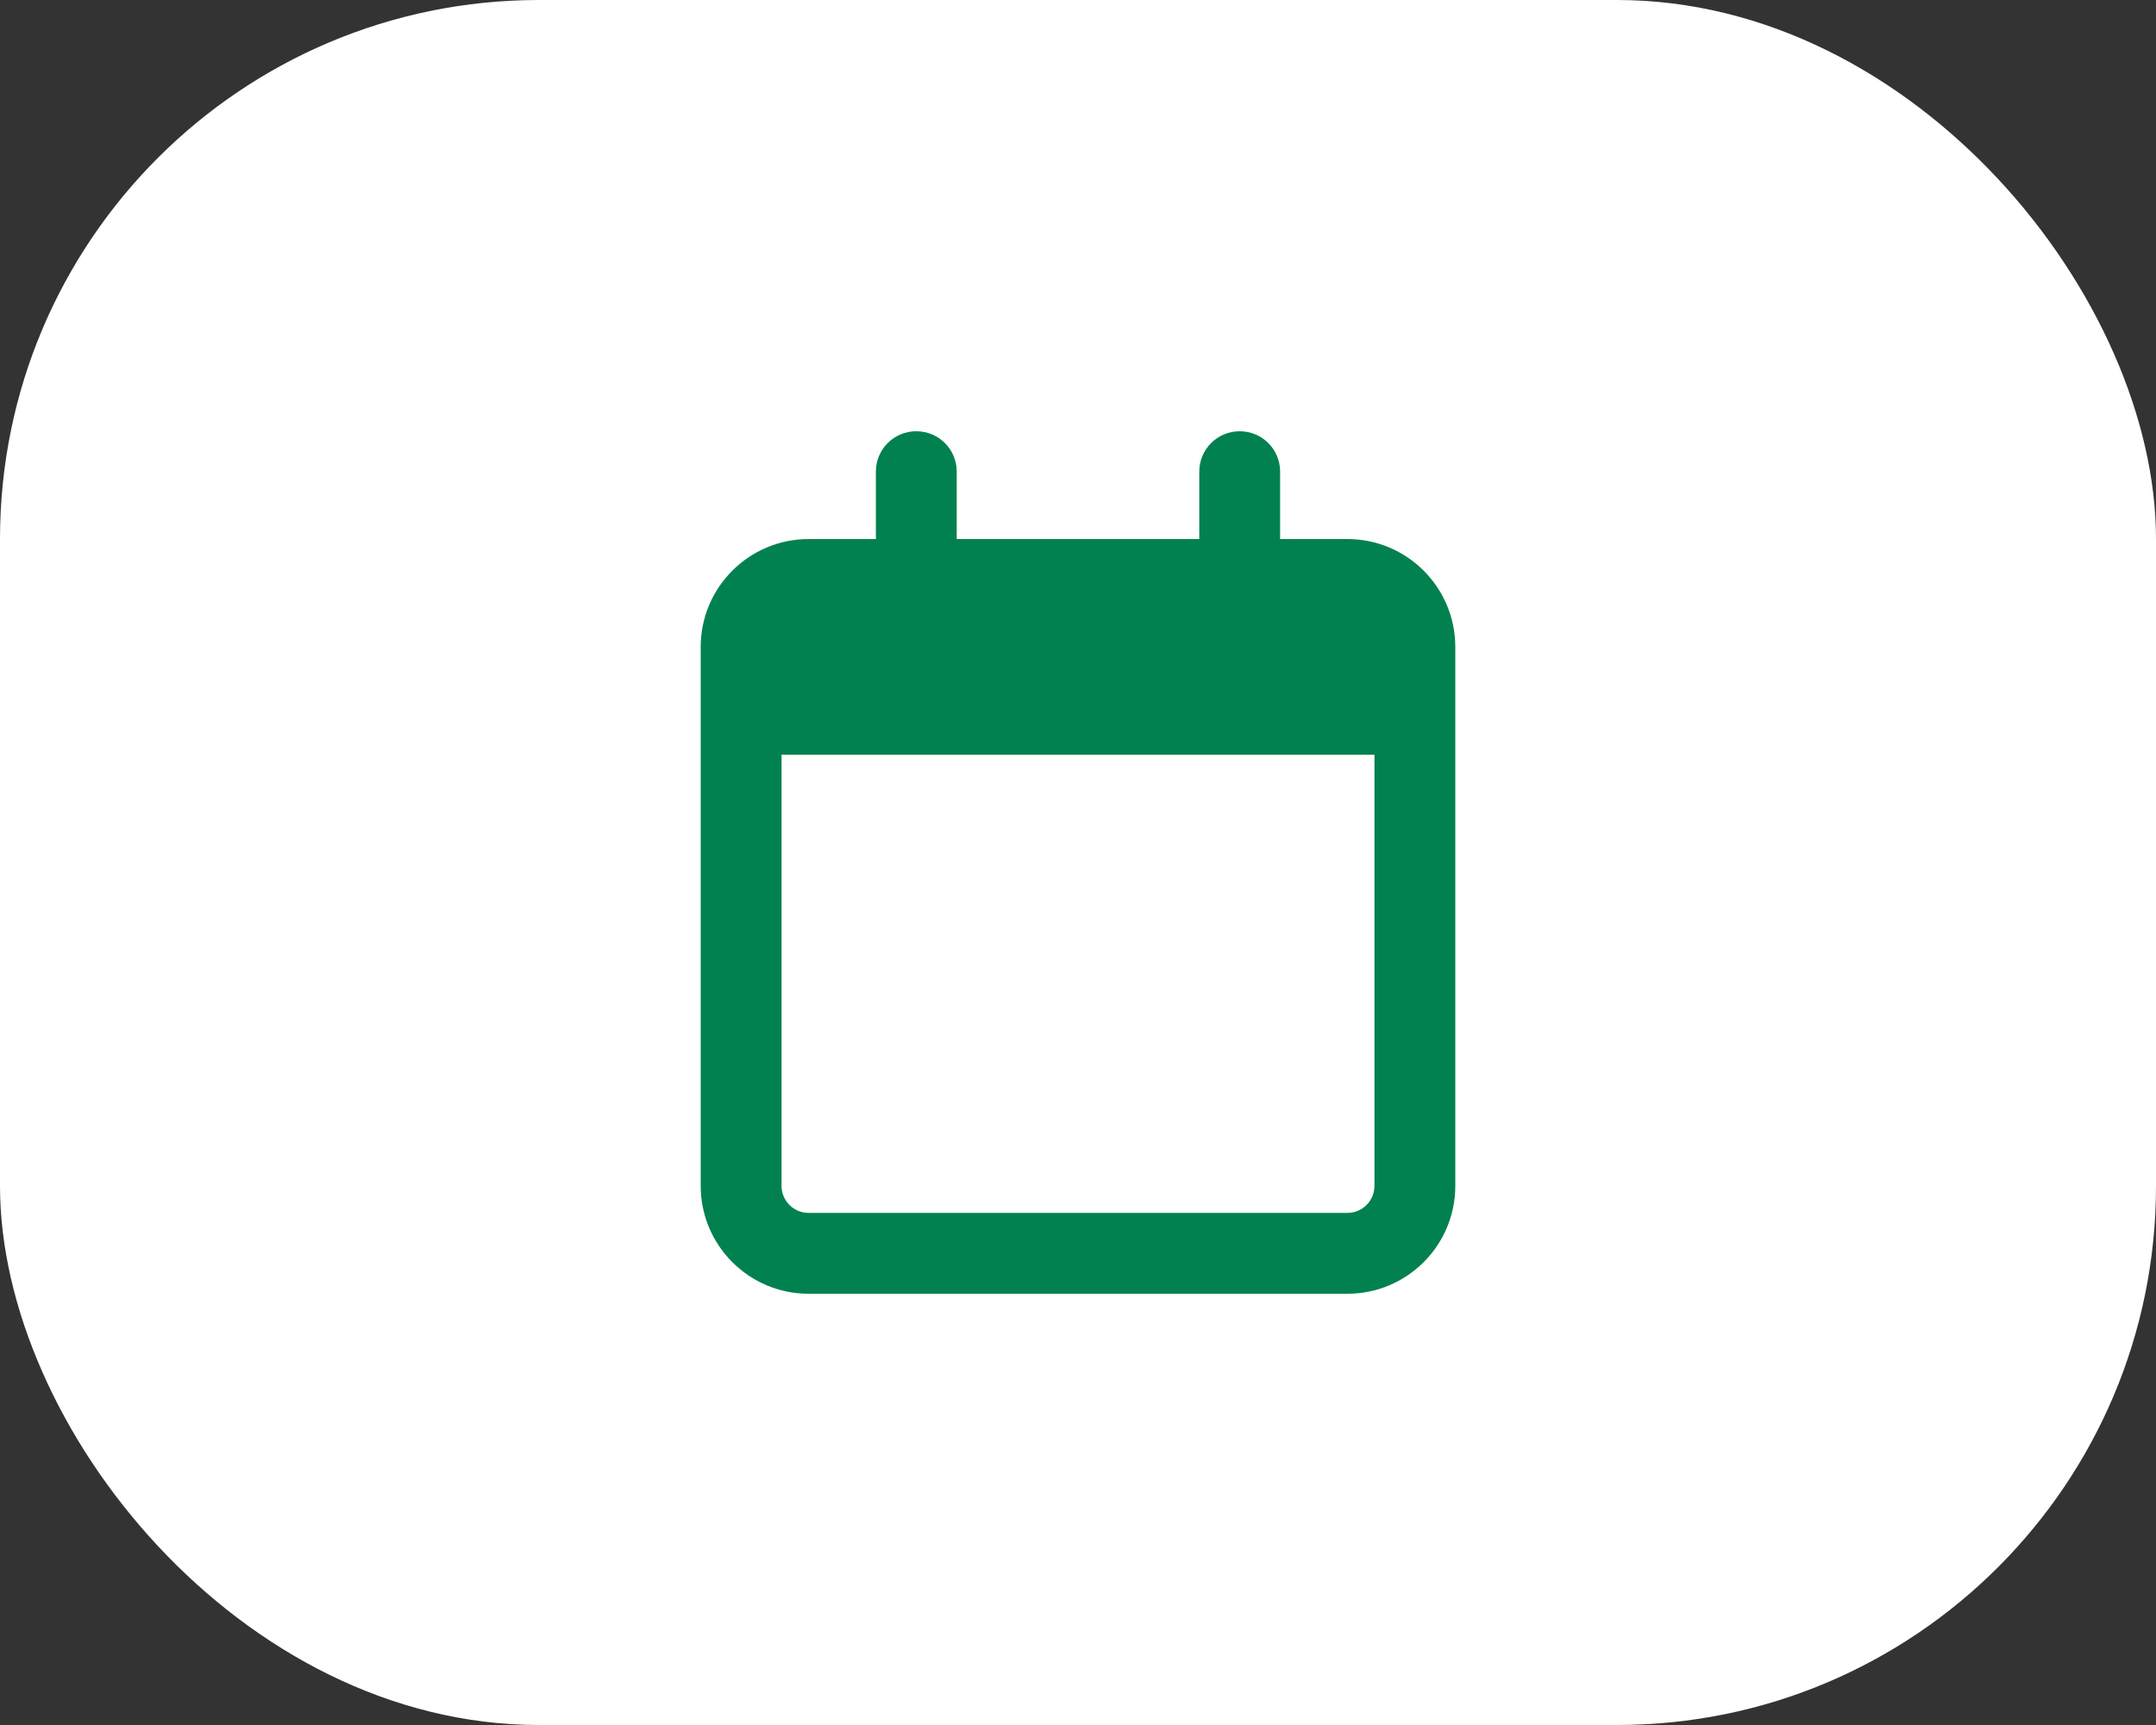
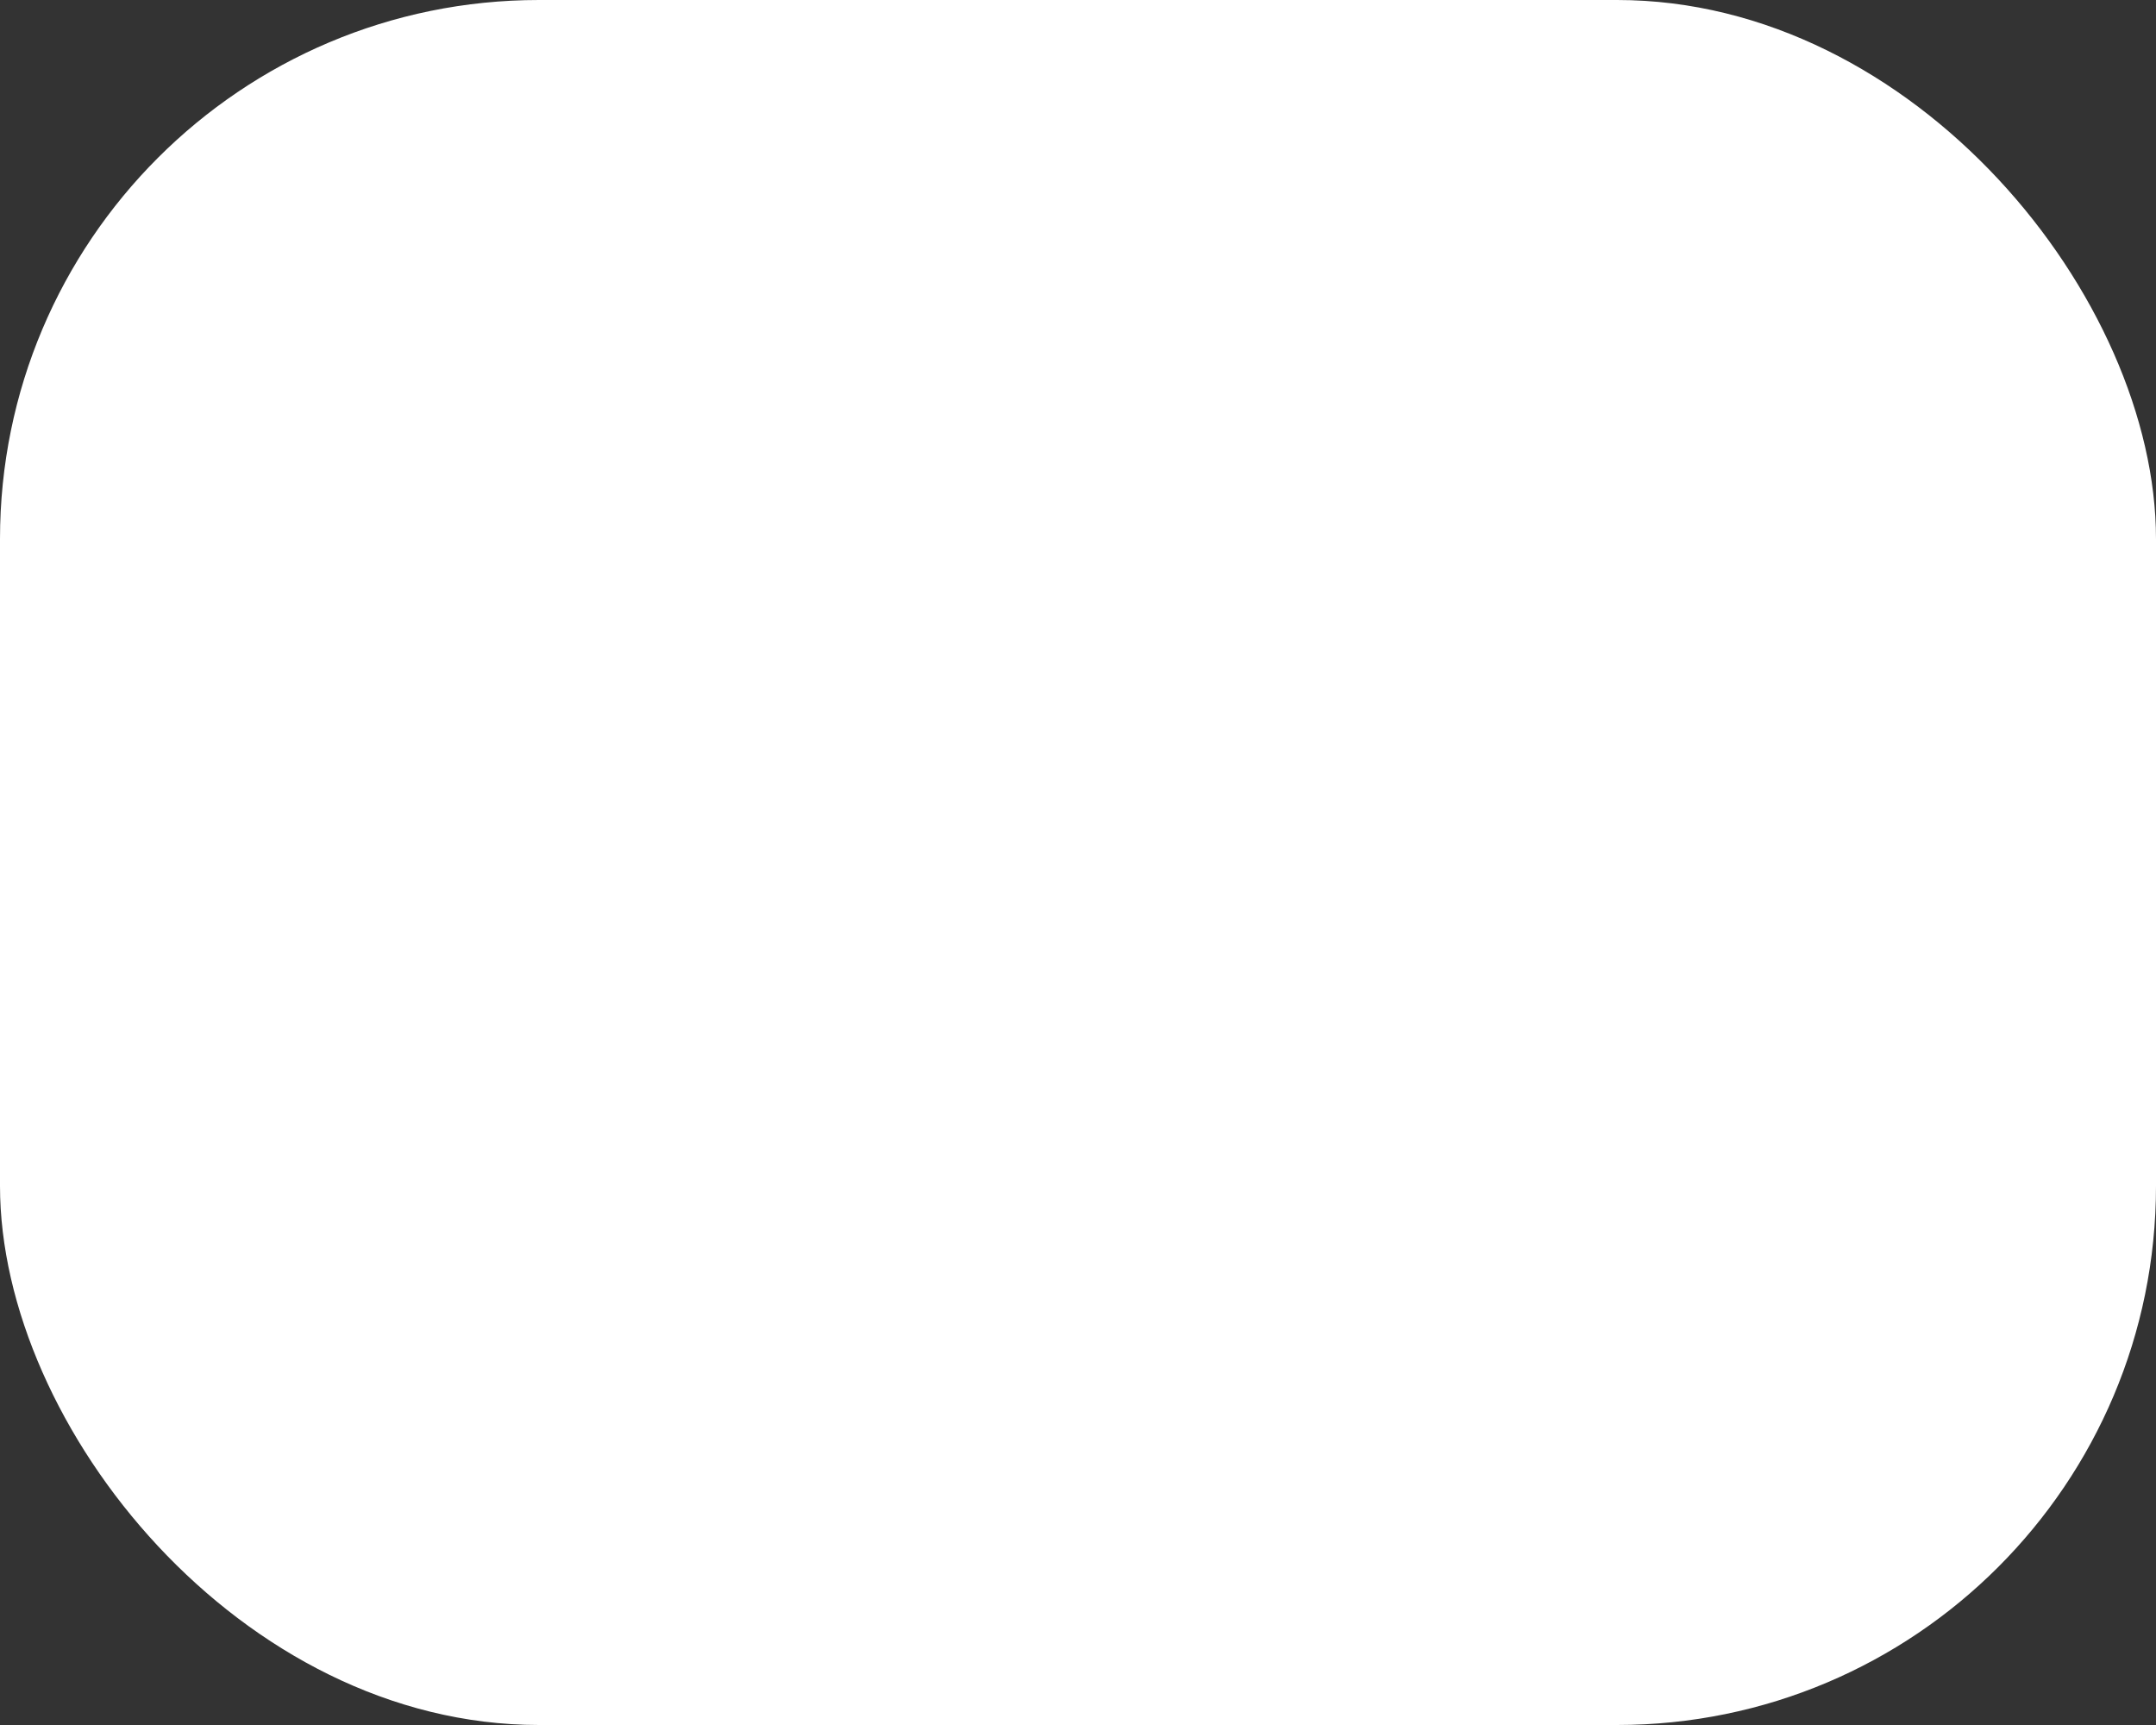
<svg xmlns="http://www.w3.org/2000/svg" width="40" height="32" viewBox="0 0 40 32" fill="none">
  <rect x="0" y="0" width="40" height="32" fill="#333333" stroke="none" />
  <rect width="40" height="32" rx="10" fill="white" />
  <g clip-path="url(#clip0_1613_2)">
    <path d="M17.75 8.75C17.75 8.334 17.416 8 17 8C16.584 8 16.25 8.334 16.25 8.75V10H15C13.897 10 13 10.897 13 12V12.5V14V22C13 23.103 13.897 24 15 24H25C26.103 24 27 23.103 27 22V14V12.5V12C27 10.897 26.103 10 25 10H23.75V8.75C23.75 8.334 23.416 8 23 8C22.584 8 22.25 8.334 22.25 8.75V10H17.75V8.75ZM14.5 14H25.5V22C25.5 22.275 25.275 22.5 25 22.5H15C14.725 22.5 14.5 22.275 14.5 22V14Z" fill="#028150" />
  </g>
  <defs>
    <clipPath id="clip0_1613_2">
-       <rect width="14" height="16" fill="white" transform="translate(13 8)" />
-     </clipPath>
+       </clipPath>
  </defs>
</svg>